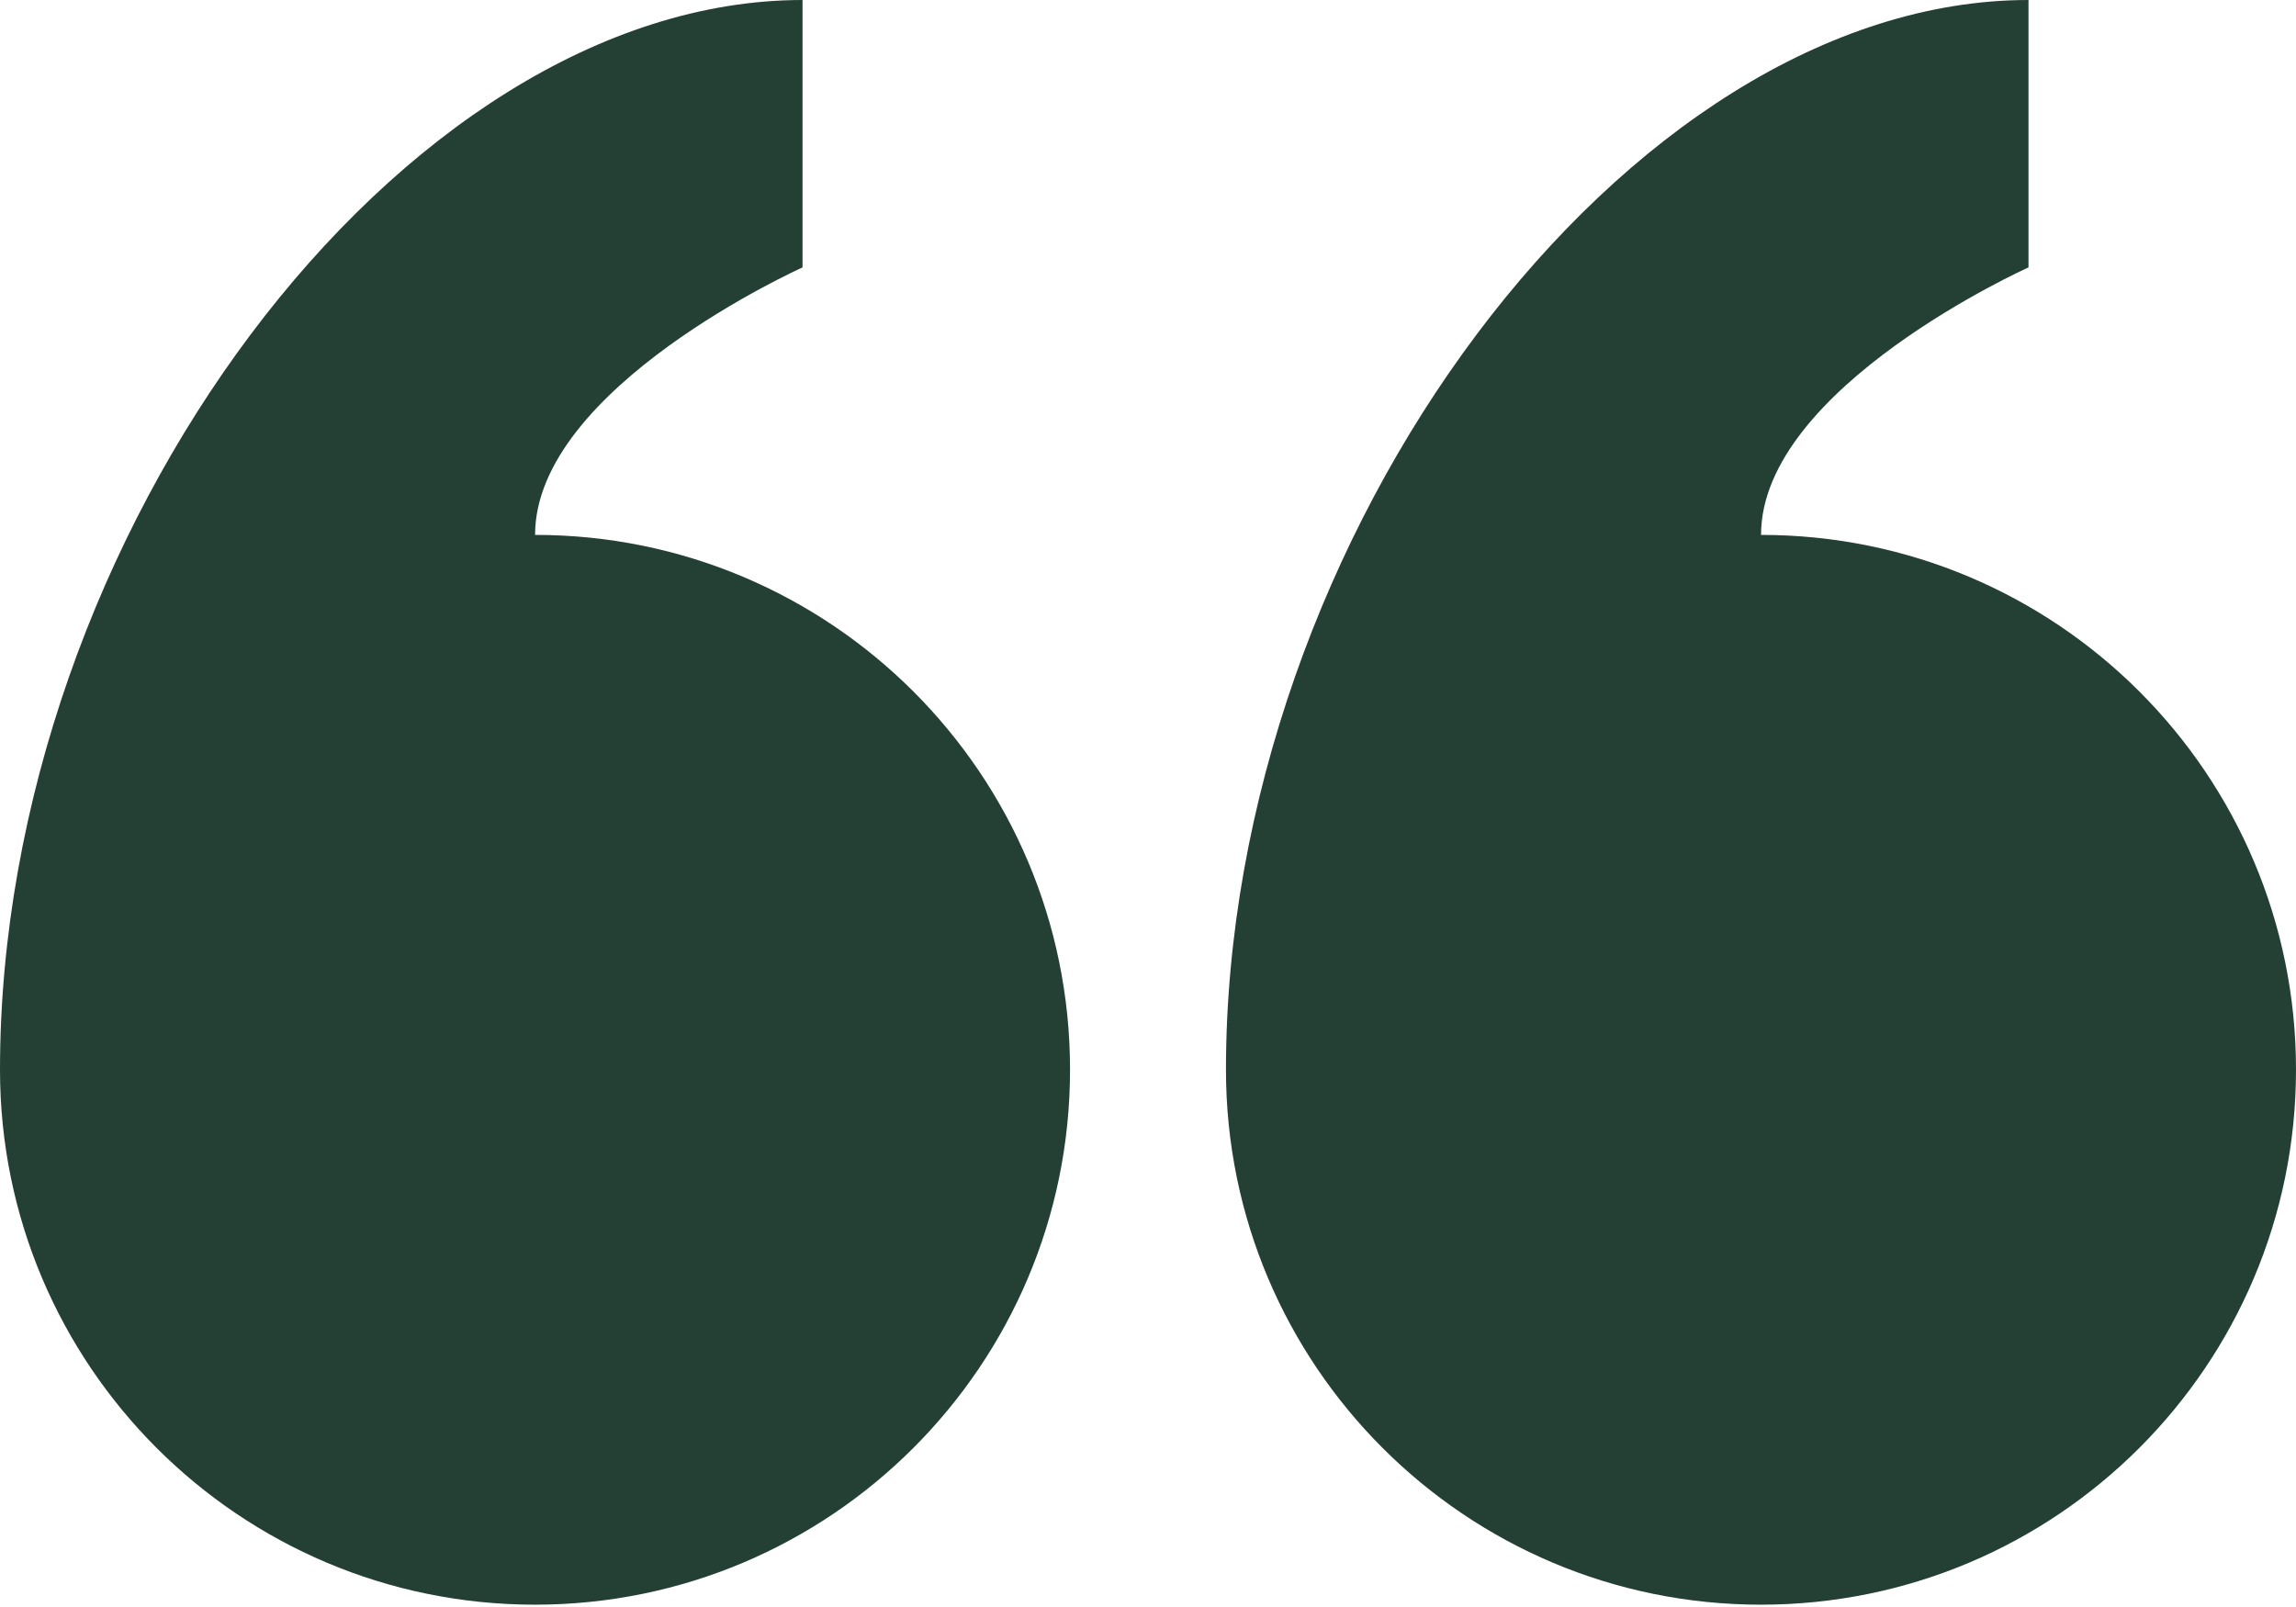
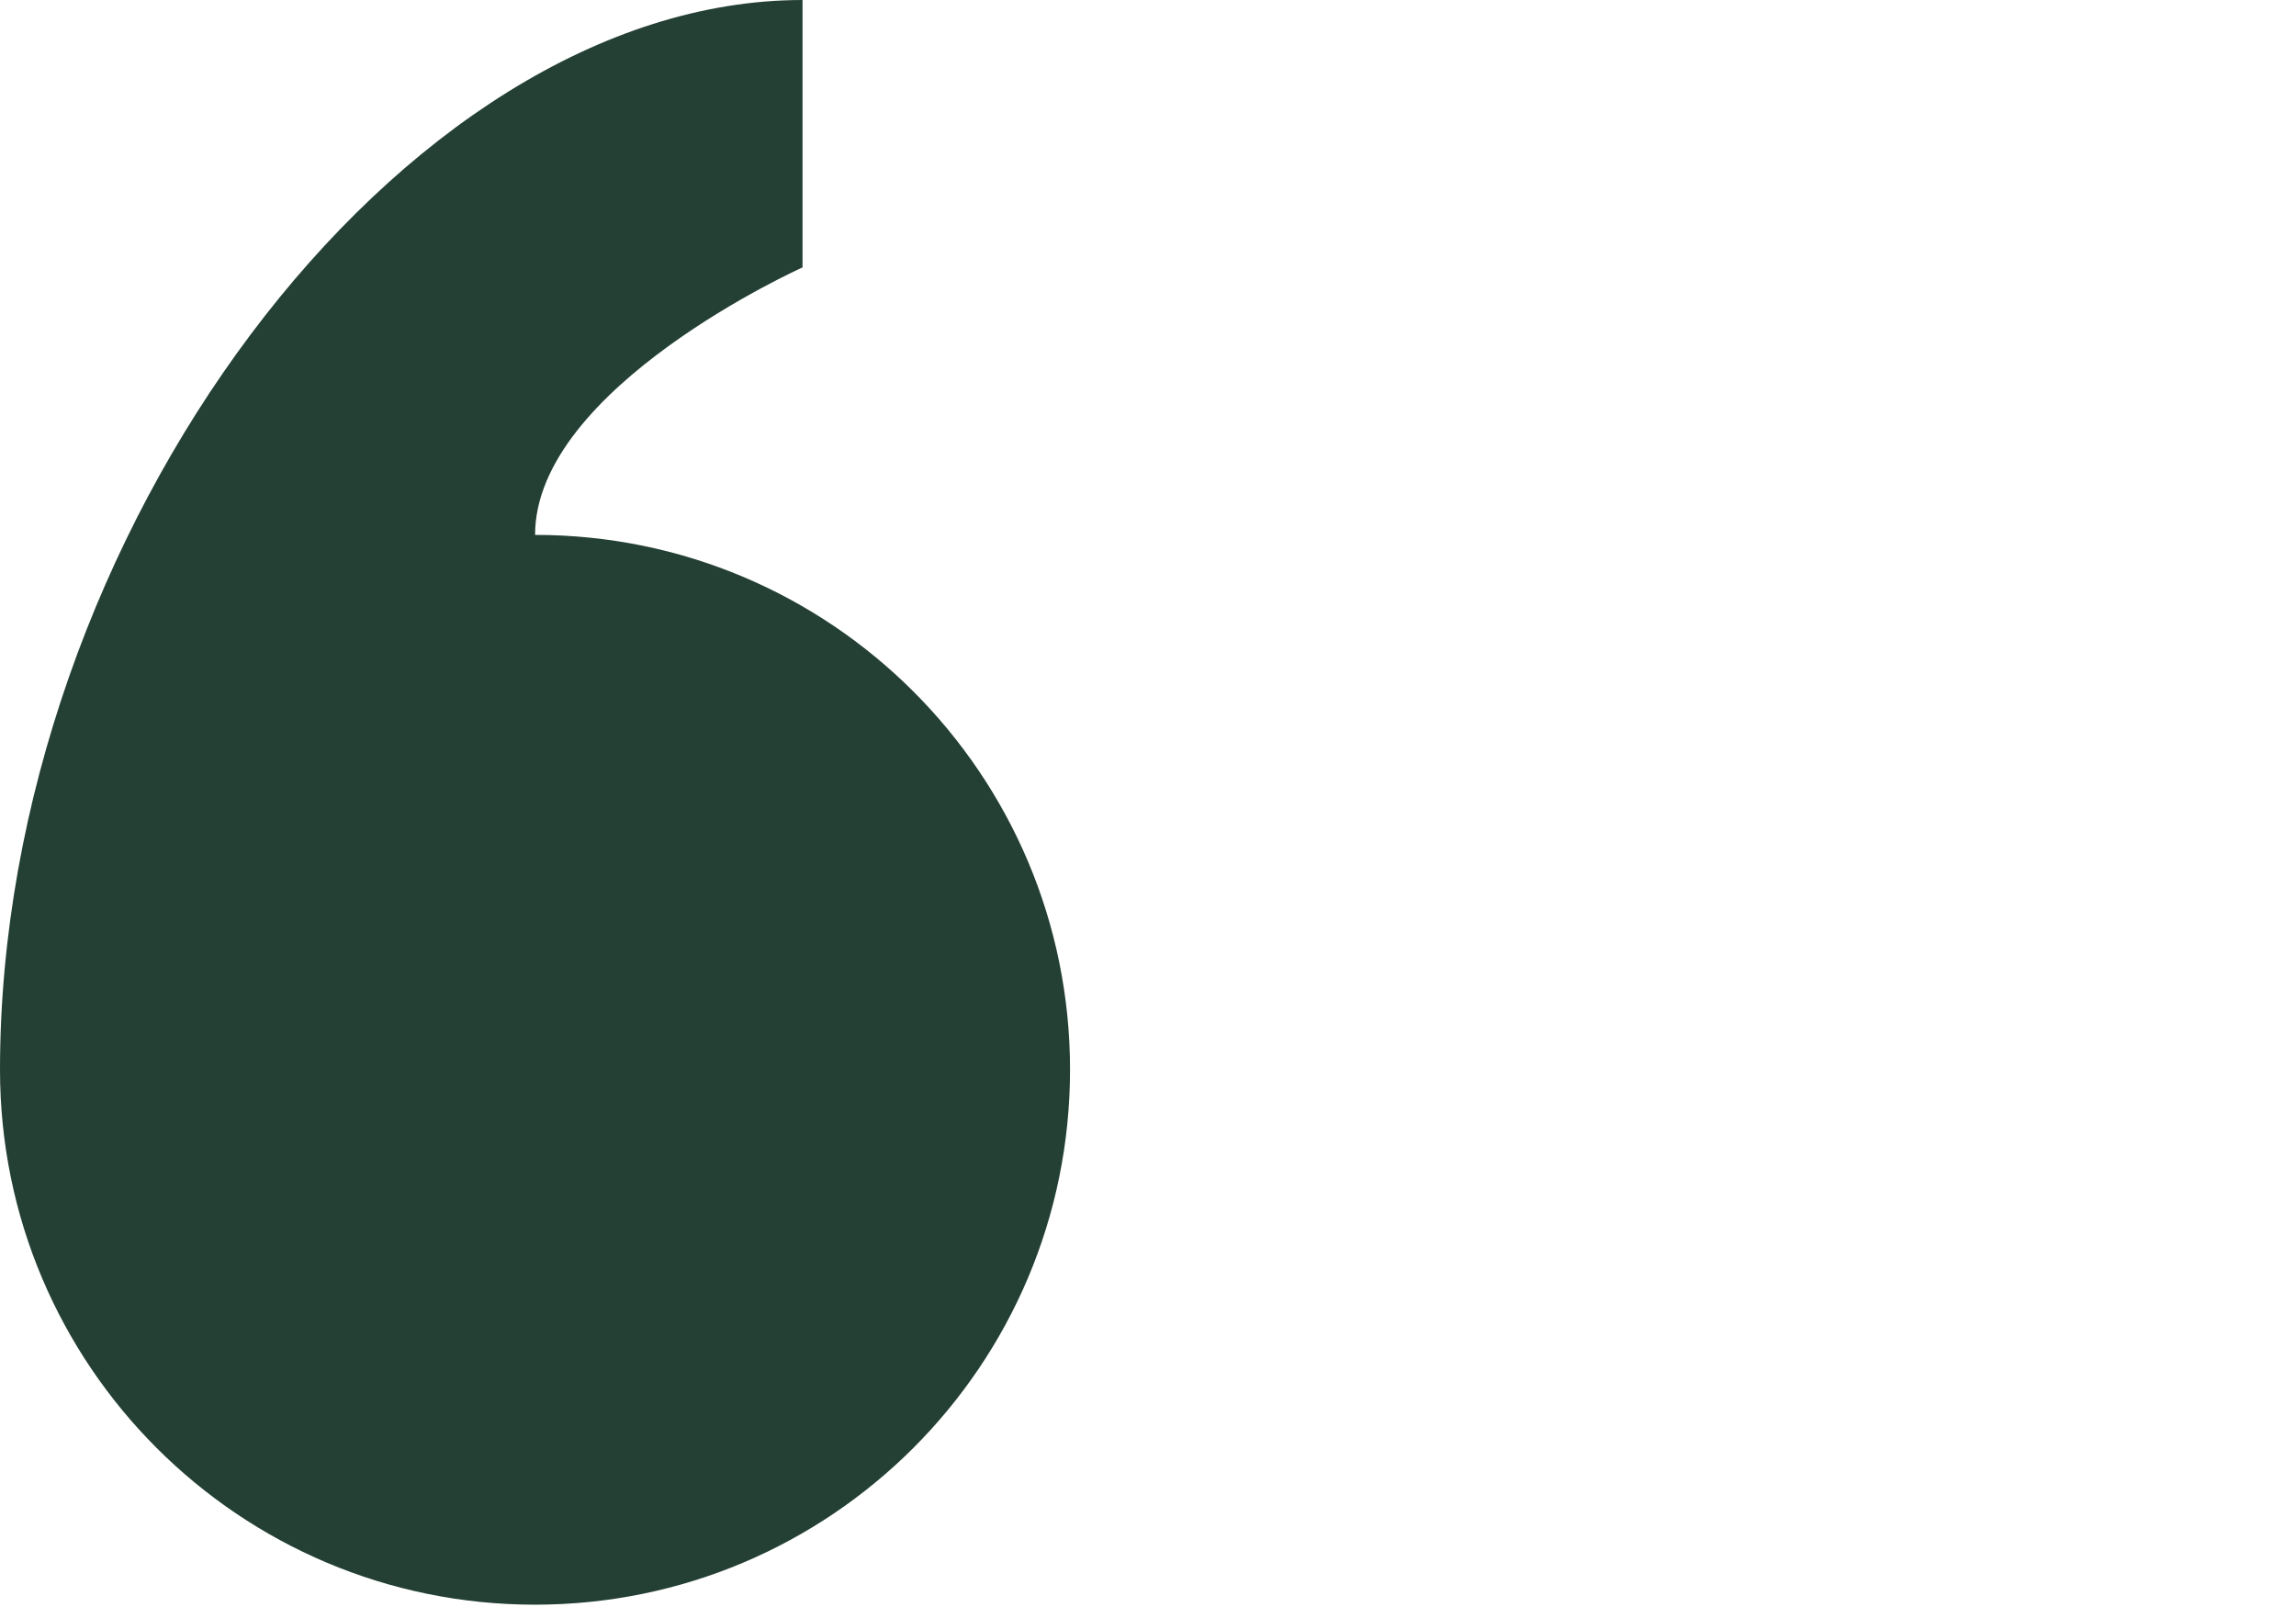
<svg xmlns="http://www.w3.org/2000/svg" width="300" height="210" viewBox="0 0 300 210" fill="none">
-   <path d="M230.101 69.899C230.101 50.632 265.047 34.946 265.047 34.946V0C212.613 0 160.187 69.899 160.187 139.798C160.187 178.406 191.479 209.697 230.086 209.697C268.693 209.697 300 178.406 300 139.783C300 101.161 268.708 69.899 230.101 69.899Z" fill="#244034" />
  <path d="M69.914 69.899C69.914 50.632 104.86 34.946 104.86 34.946V0C52.426 0 0 69.899 0 139.798C0 178.406 31.292 209.697 69.899 209.697C108.506 209.697 139.813 178.406 139.813 139.783C139.813 101.161 108.521 69.899 69.914 69.899Z" fill="#244034" />
</svg>